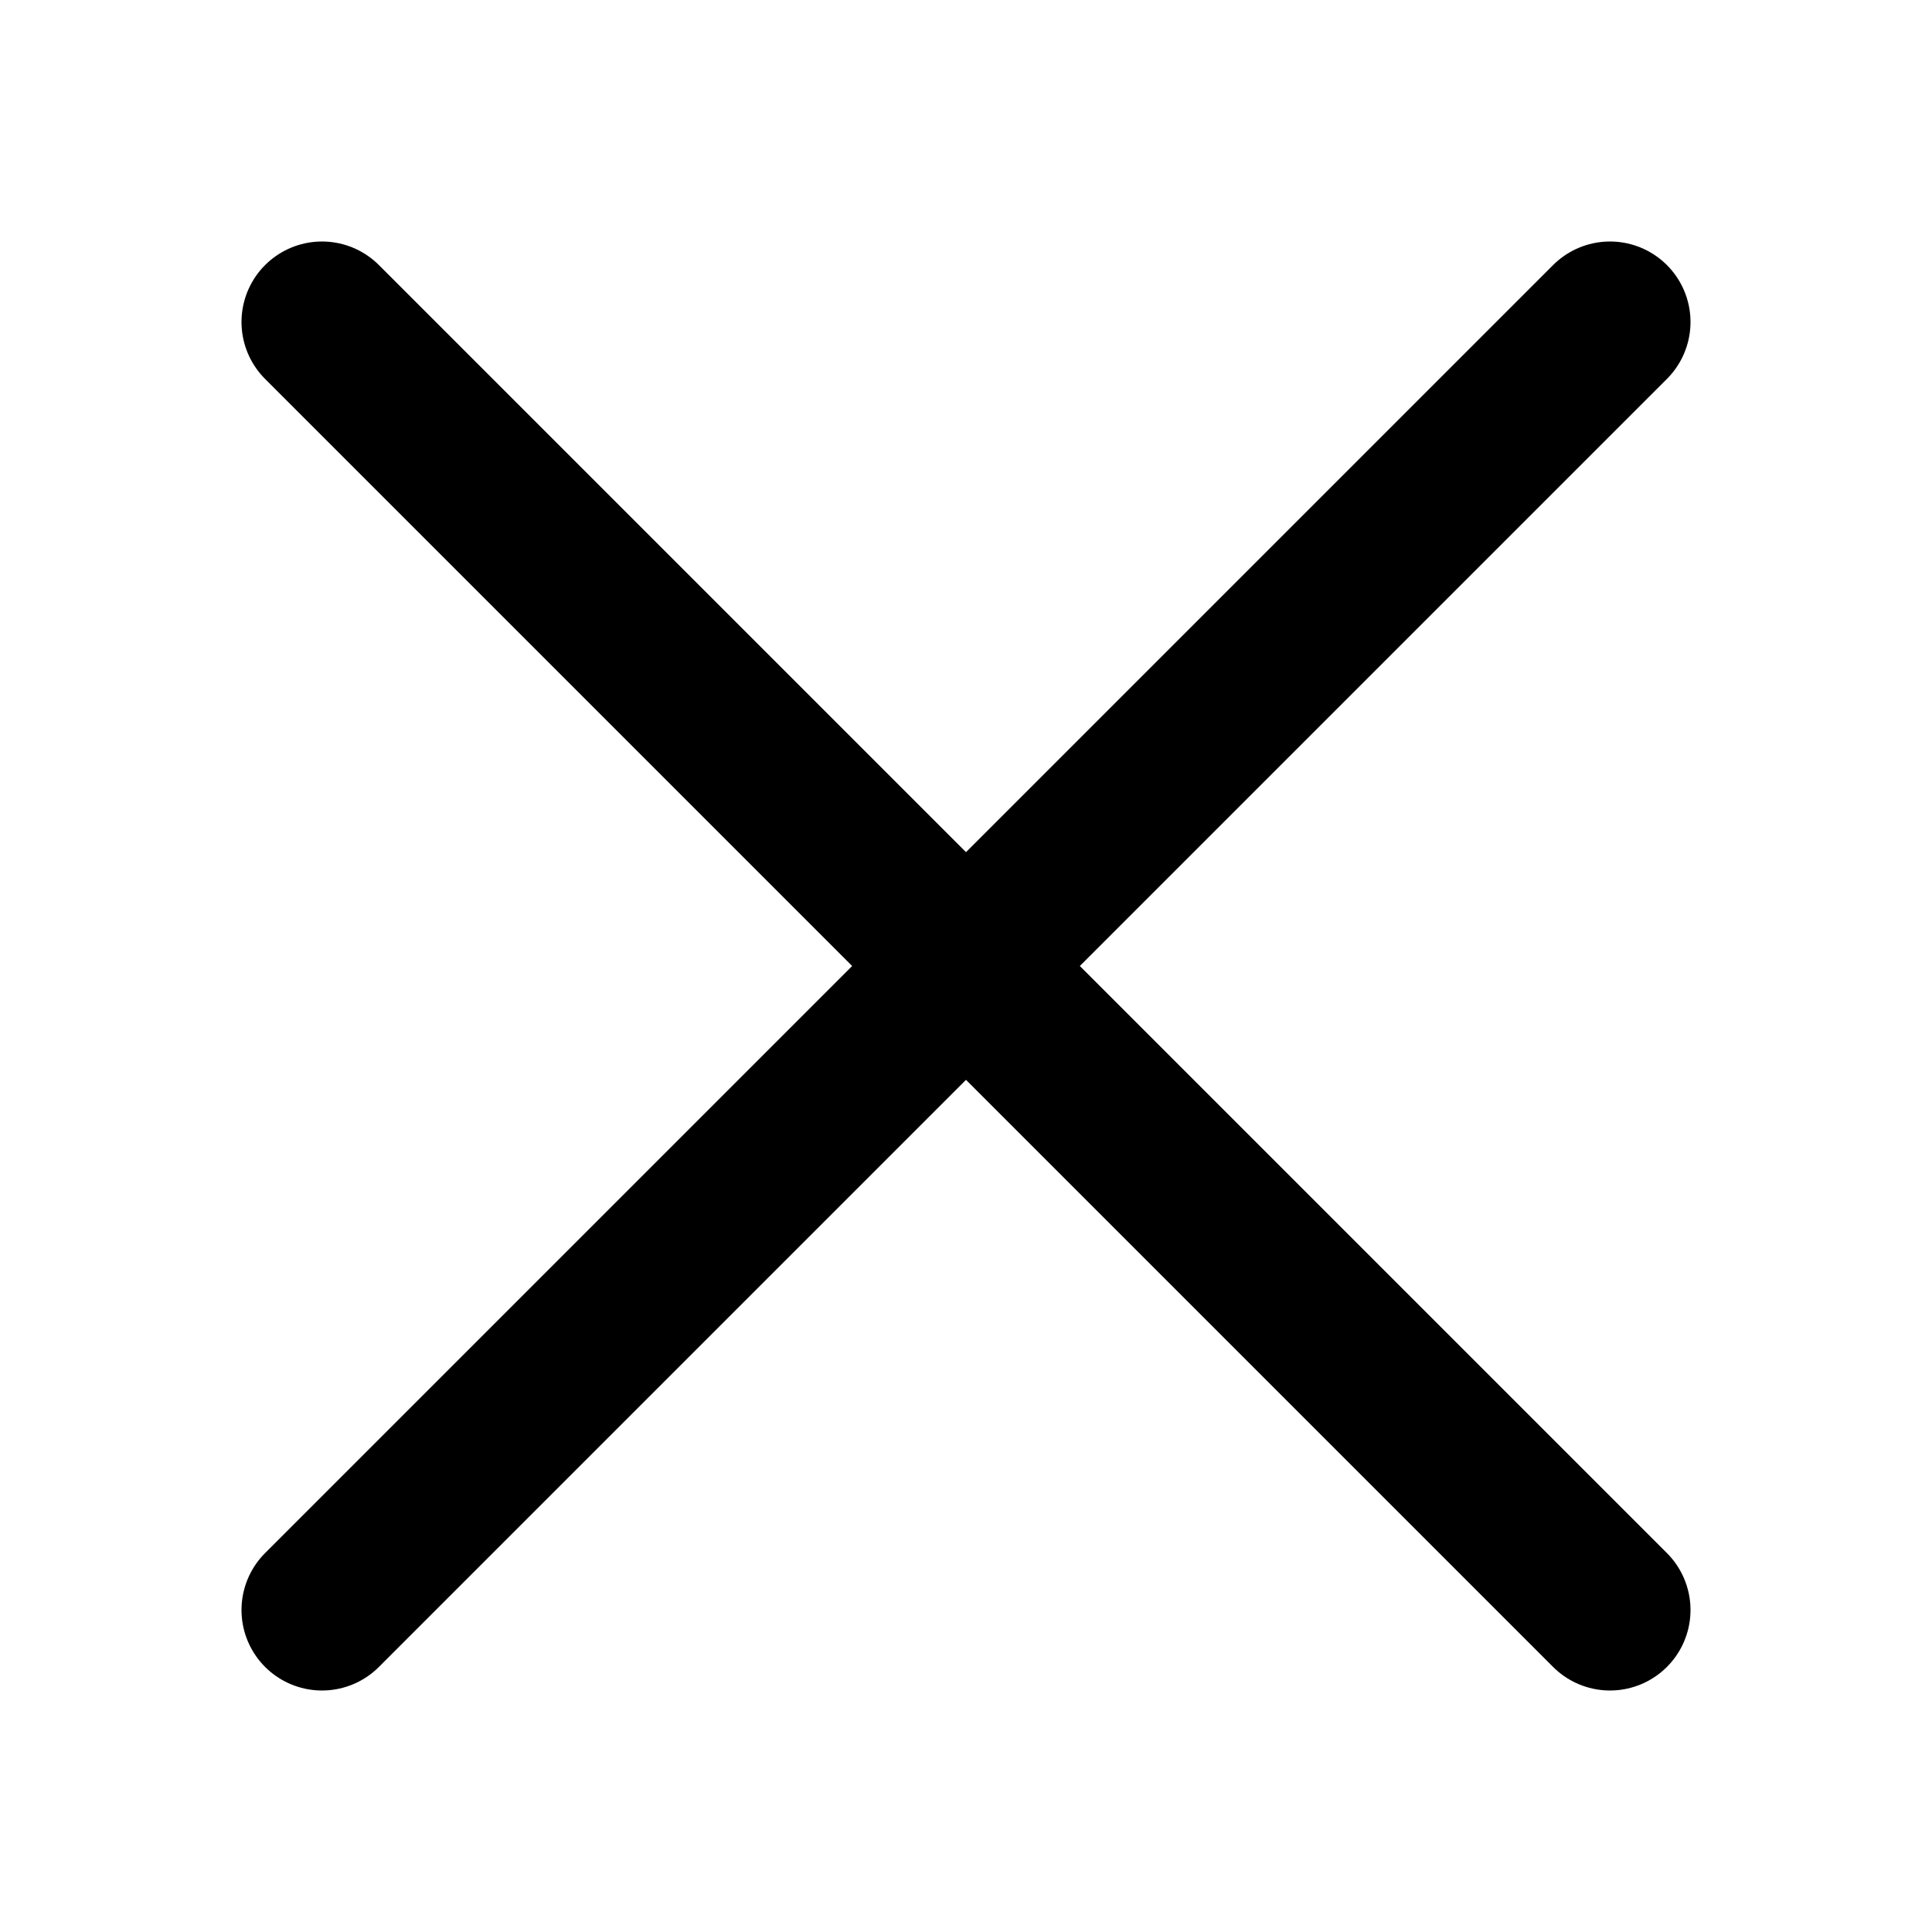
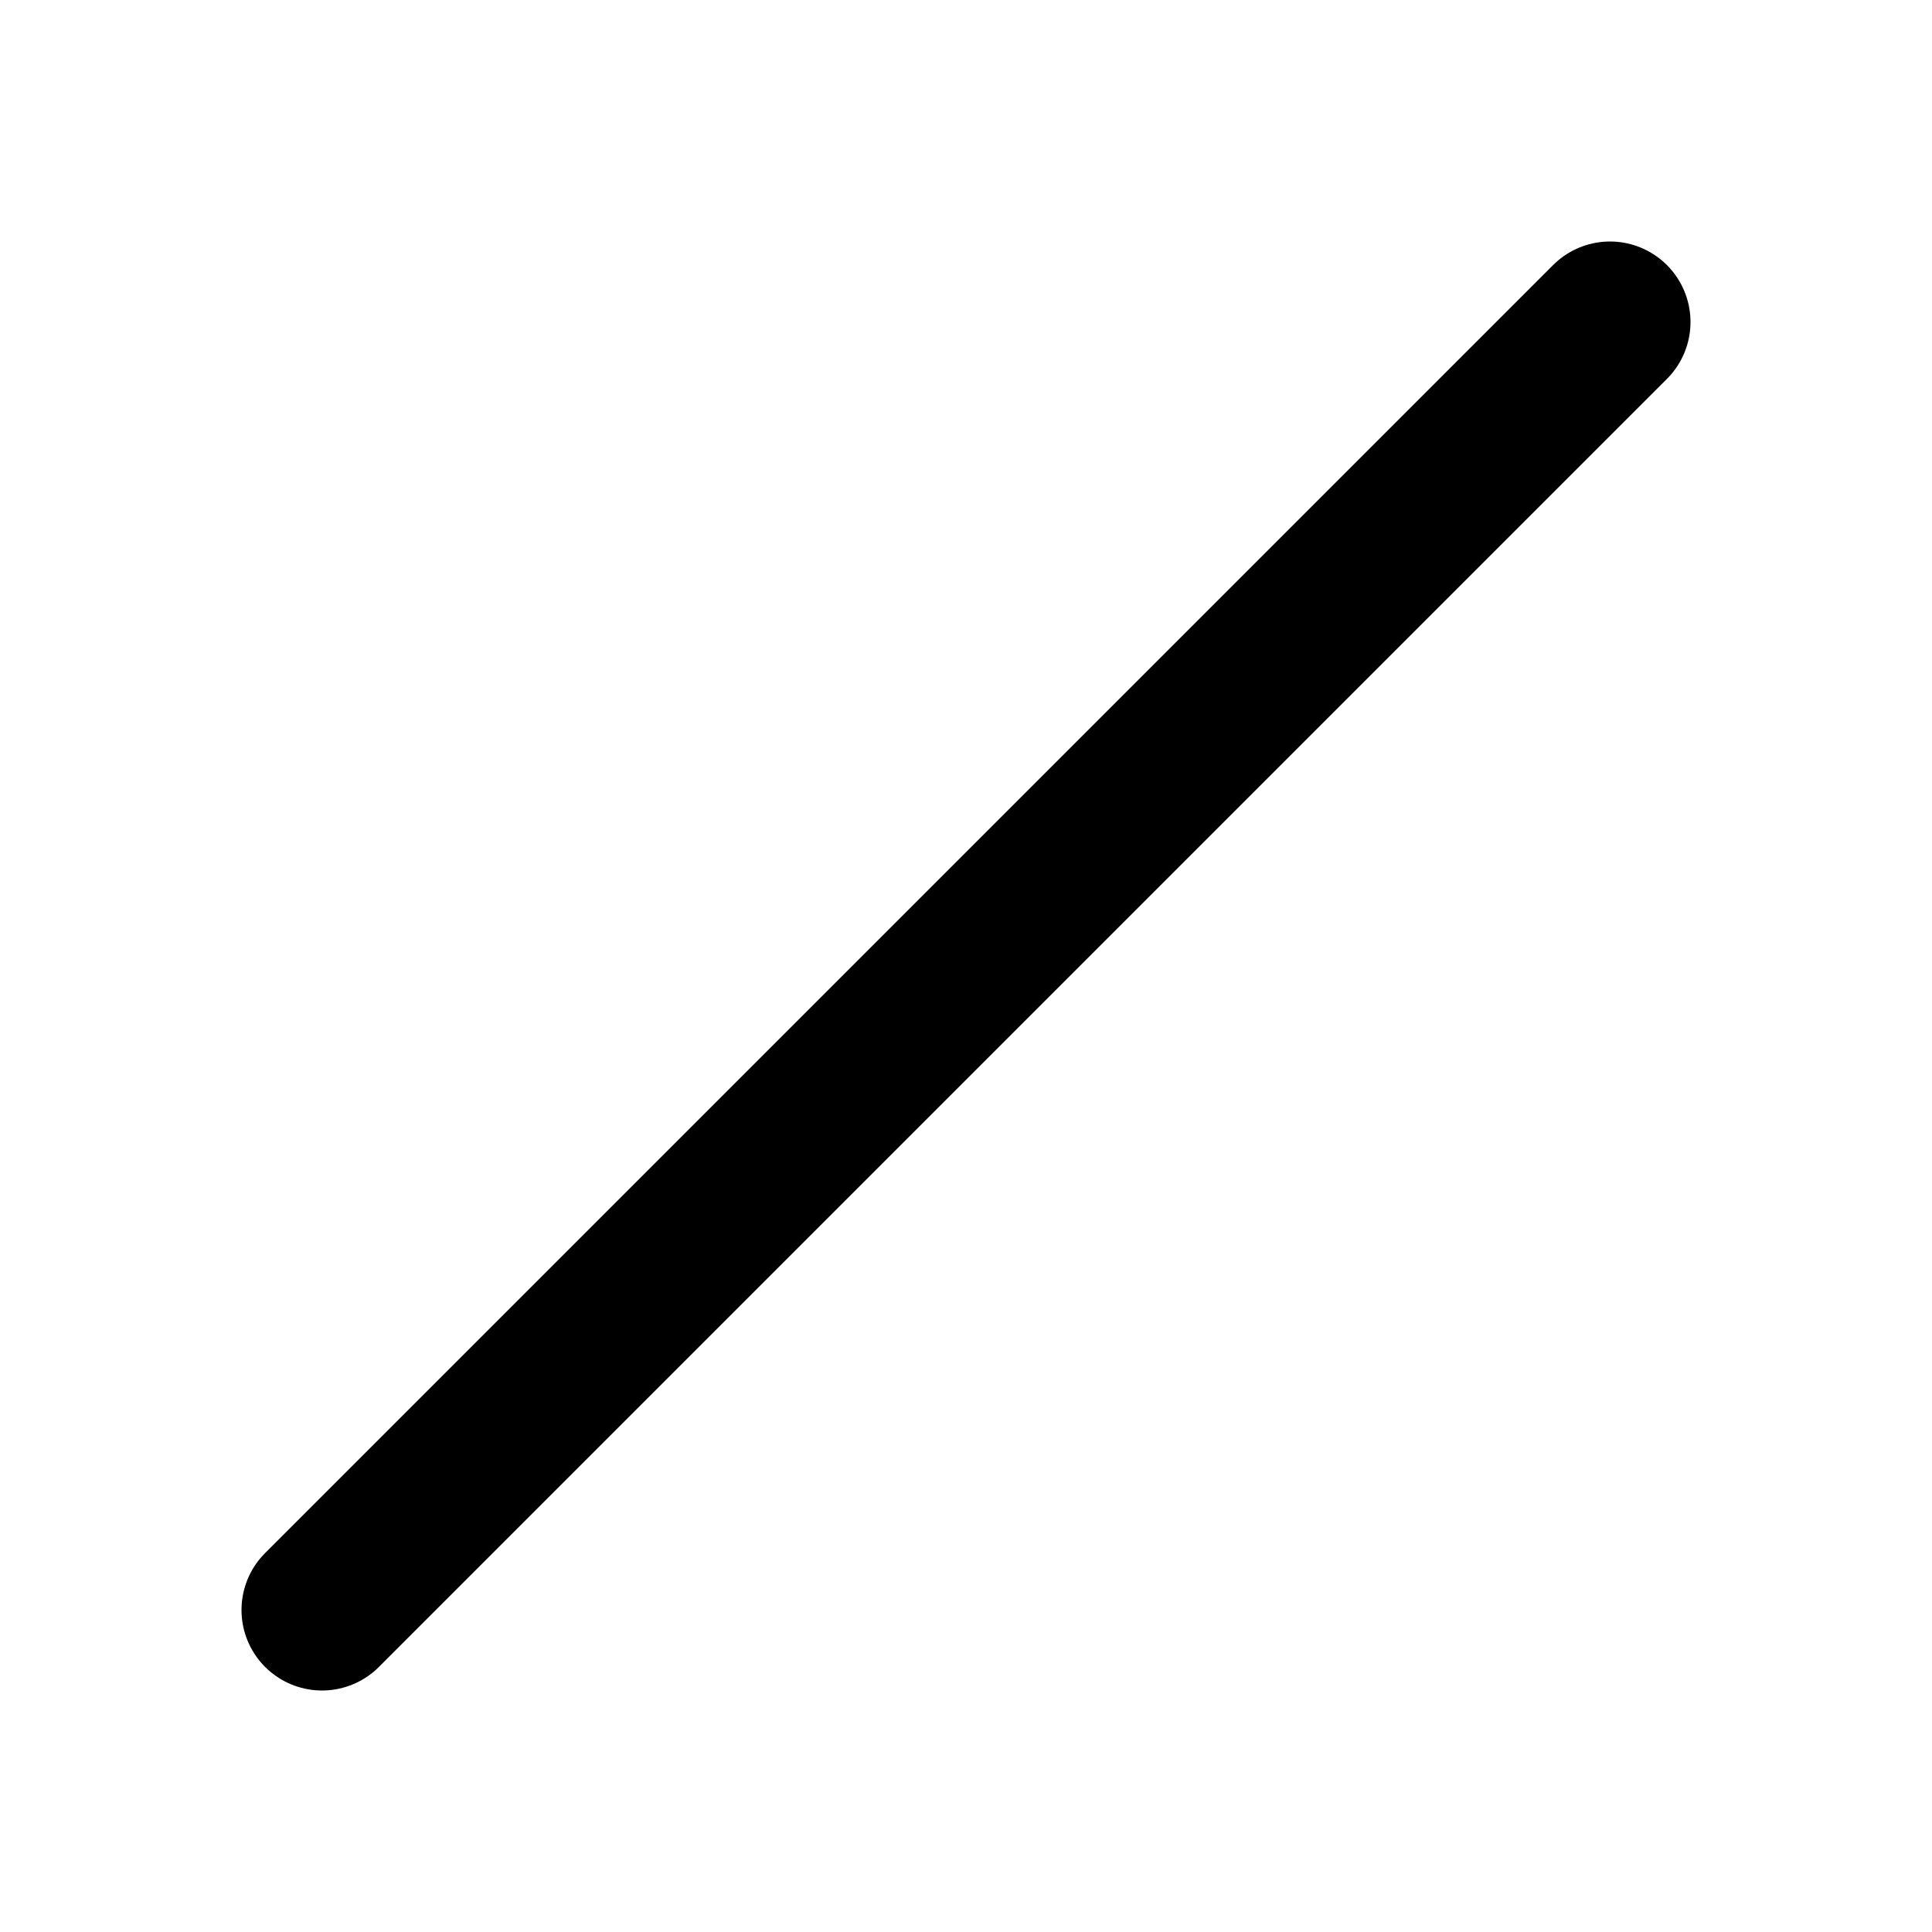
<svg xmlns="http://www.w3.org/2000/svg" width="24" height="24" viewBox="0 0 24 24" fill="none">
-   <path d="M20 20L4 4M20 4L4 20" stroke="black" stroke-width="2" stroke-linecap="round" />
+   <path d="M20 20M20 4L4 20" stroke="black" stroke-width="2" stroke-linecap="round" />
</svg>